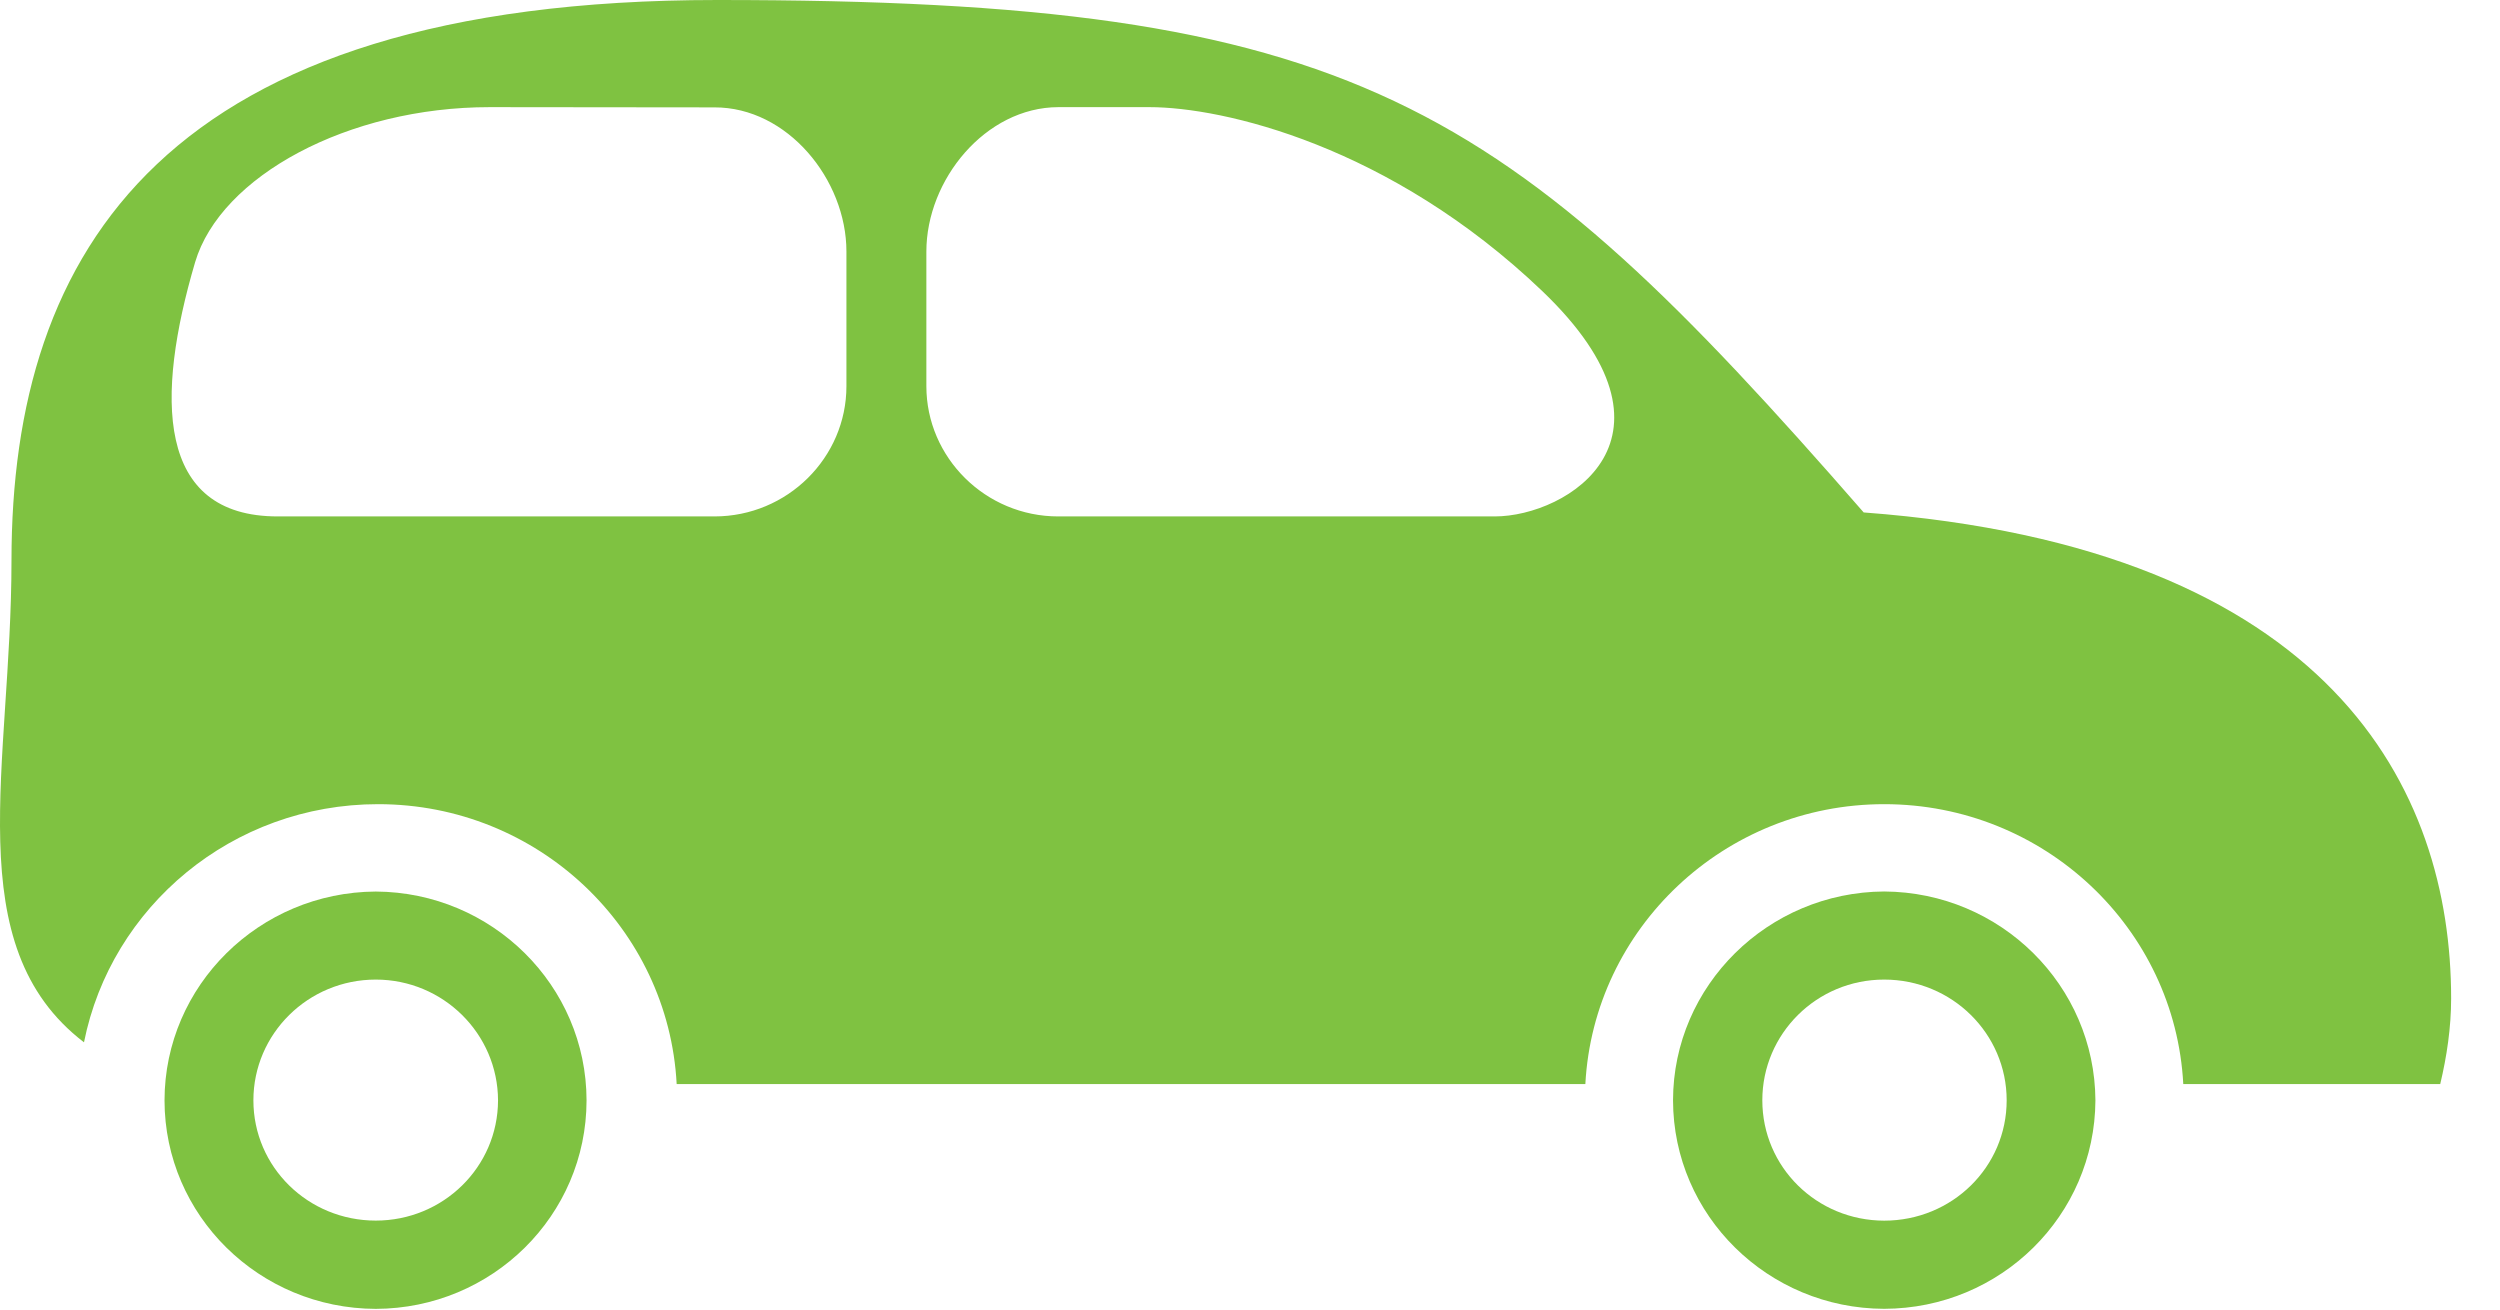
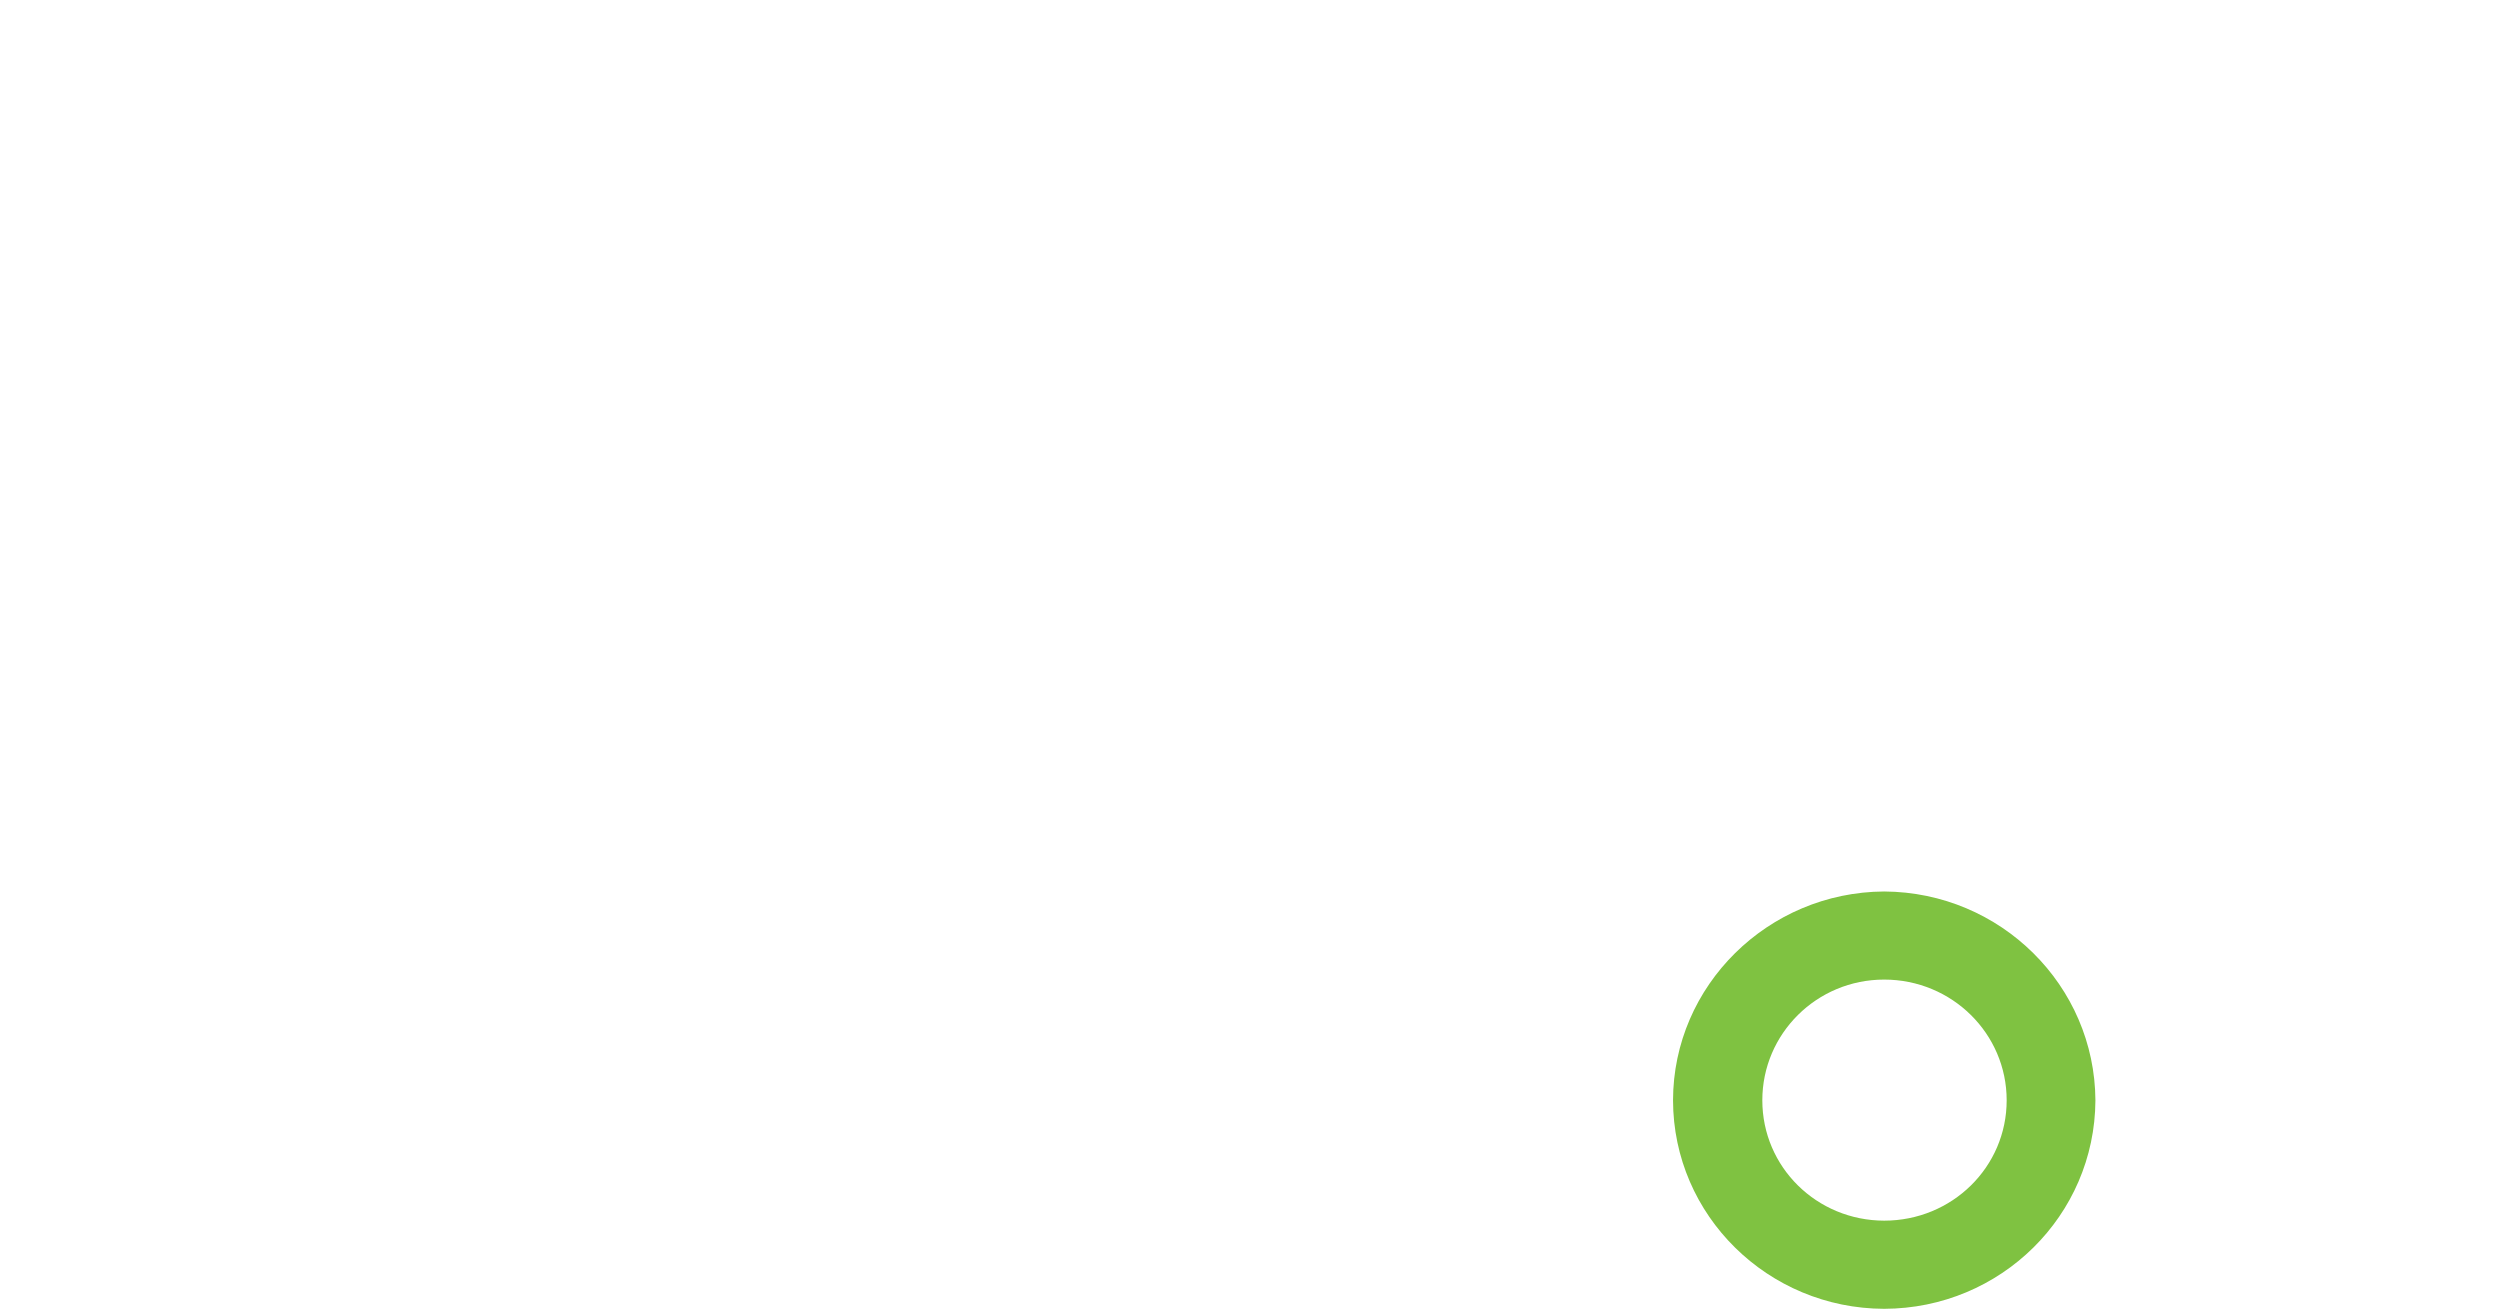
<svg xmlns="http://www.w3.org/2000/svg" width="42" height="22" viewBox="0 0 42 22" fill="none">
-   <path fill-rule="evenodd" clip-rule="evenodd" d="M1.411 17.511C1.866 15.232 3.901 13.51 6.353 13.51C9.04 13.51 11.23 15.597 11.368 18.212H26.634C26.774 15.597 28.967 13.51 31.655 13.51C34.345 13.51 36.541 15.597 36.679 18.212H40.996C41.106 17.748 41.179 17.266 41.179 16.773C41.179 13.279 39.191 9.201 31.31 8.609C25.251 1.662 22.765 0 12.05 0C2.754 0 0.193 4.218 0.193 9.416C0.193 12.861 -0.716 15.882 1.411 17.511ZM15.563 4.226C15.563 3.018 16.556 1.804 17.779 1.8H19.312C20.543 1.8 23.347 2.441 25.91 4.89C28.483 7.352 26.334 8.676 25.111 8.676H17.779C16.556 8.676 15.563 7.687 15.563 6.488V4.226ZM3.278 4.405C3.707 2.96 5.846 1.8 8.226 1.8L12.002 1.804C13.229 1.8 14.22 3.018 14.22 4.226V6.488C14.22 7.687 13.229 8.676 12.002 8.676H4.668C2.619 8.678 2.61 6.671 3.278 4.405Z" fill="#7FC241" />
  <path fill-rule="evenodd" clip-rule="evenodd" d="M28.107 18.485C28.11 20.421 29.703 21.983 31.654 21.988C33.612 21.983 35.193 20.421 35.203 18.487C35.193 16.557 33.612 14.988 31.654 14.977C29.703 14.988 28.11 16.557 28.107 18.485ZM29.607 18.485C29.607 17.366 30.521 16.457 31.654 16.457C32.794 16.457 33.712 17.366 33.712 18.485C33.712 19.607 32.794 20.507 31.654 20.507C30.521 20.505 29.607 19.607 29.607 18.485Z" fill="#7FC241" />
-   <path fill-rule="evenodd" clip-rule="evenodd" d="M2.764 18.487C2.766 20.421 4.355 21.983 6.313 21.989C8.269 21.983 9.852 20.421 9.854 18.487C9.852 16.558 8.269 14.989 6.313 14.978C4.355 14.989 2.766 16.558 2.764 18.487ZM4.257 18.486C4.257 17.367 5.177 16.457 6.313 16.457C7.445 16.457 8.364 17.367 8.367 18.487C8.364 19.607 7.445 20.506 6.313 20.506C5.177 20.506 4.257 19.607 4.257 18.486Z" fill="#7FC241" />
</svg>